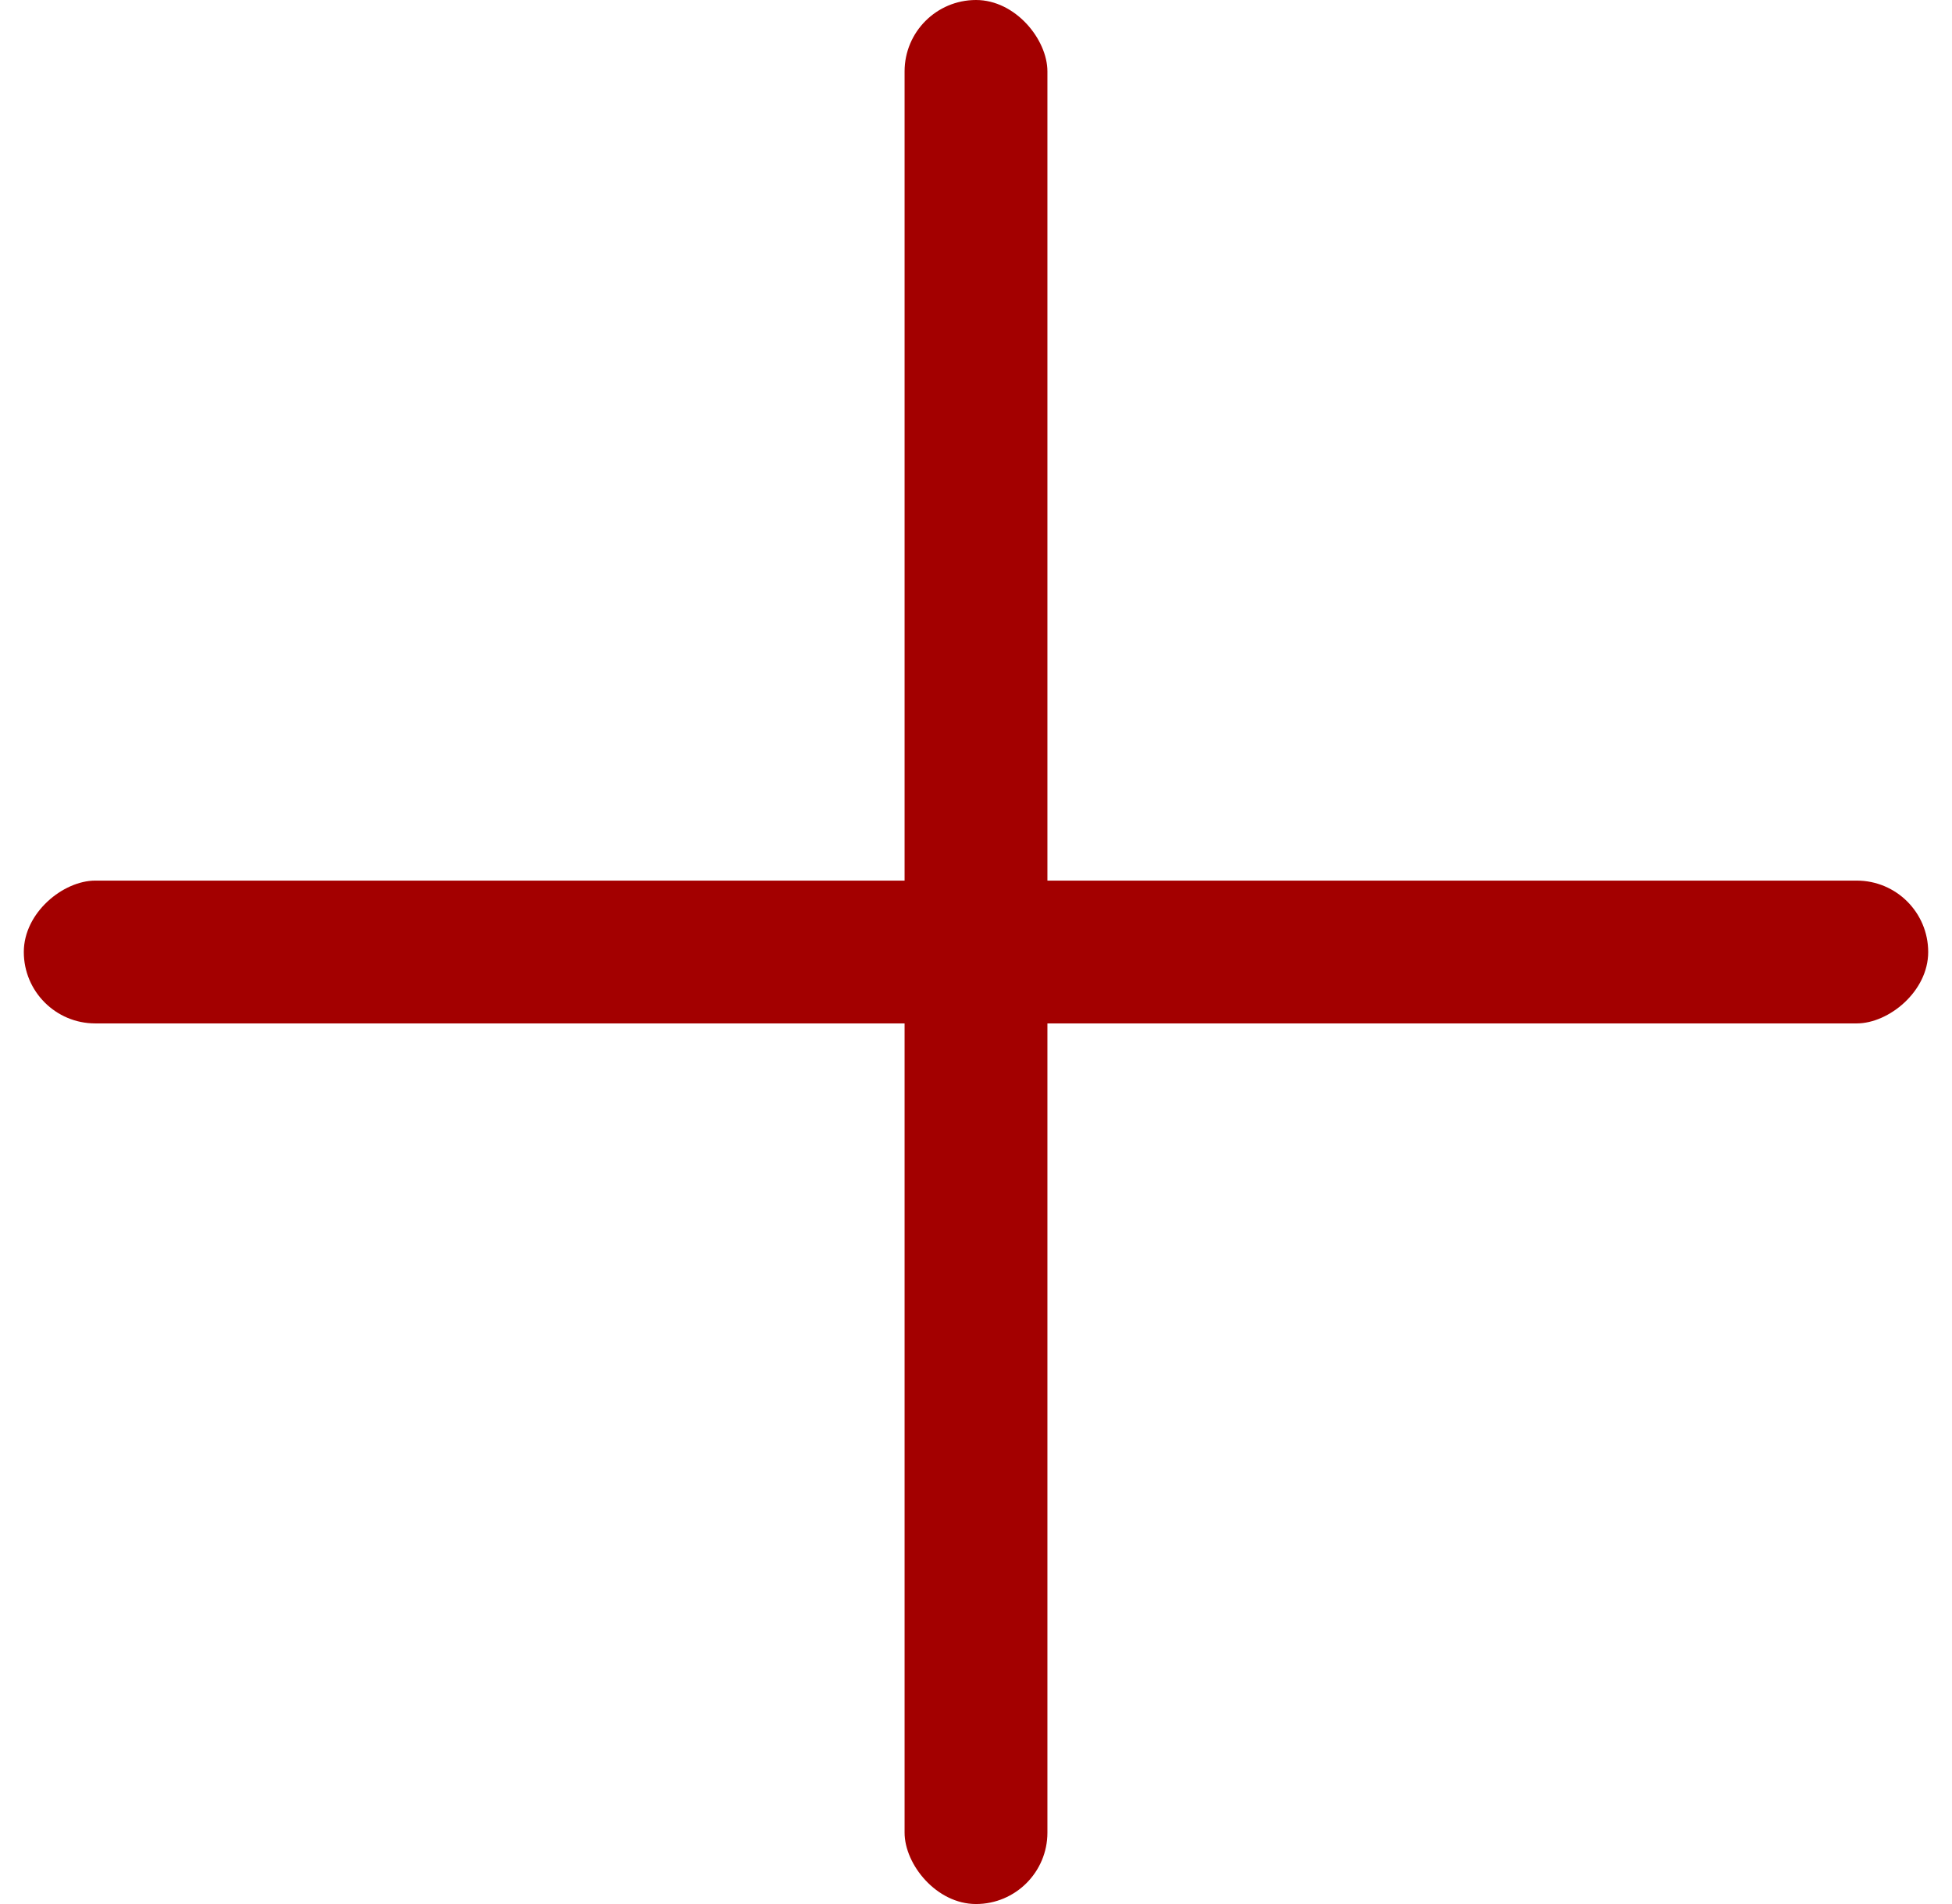
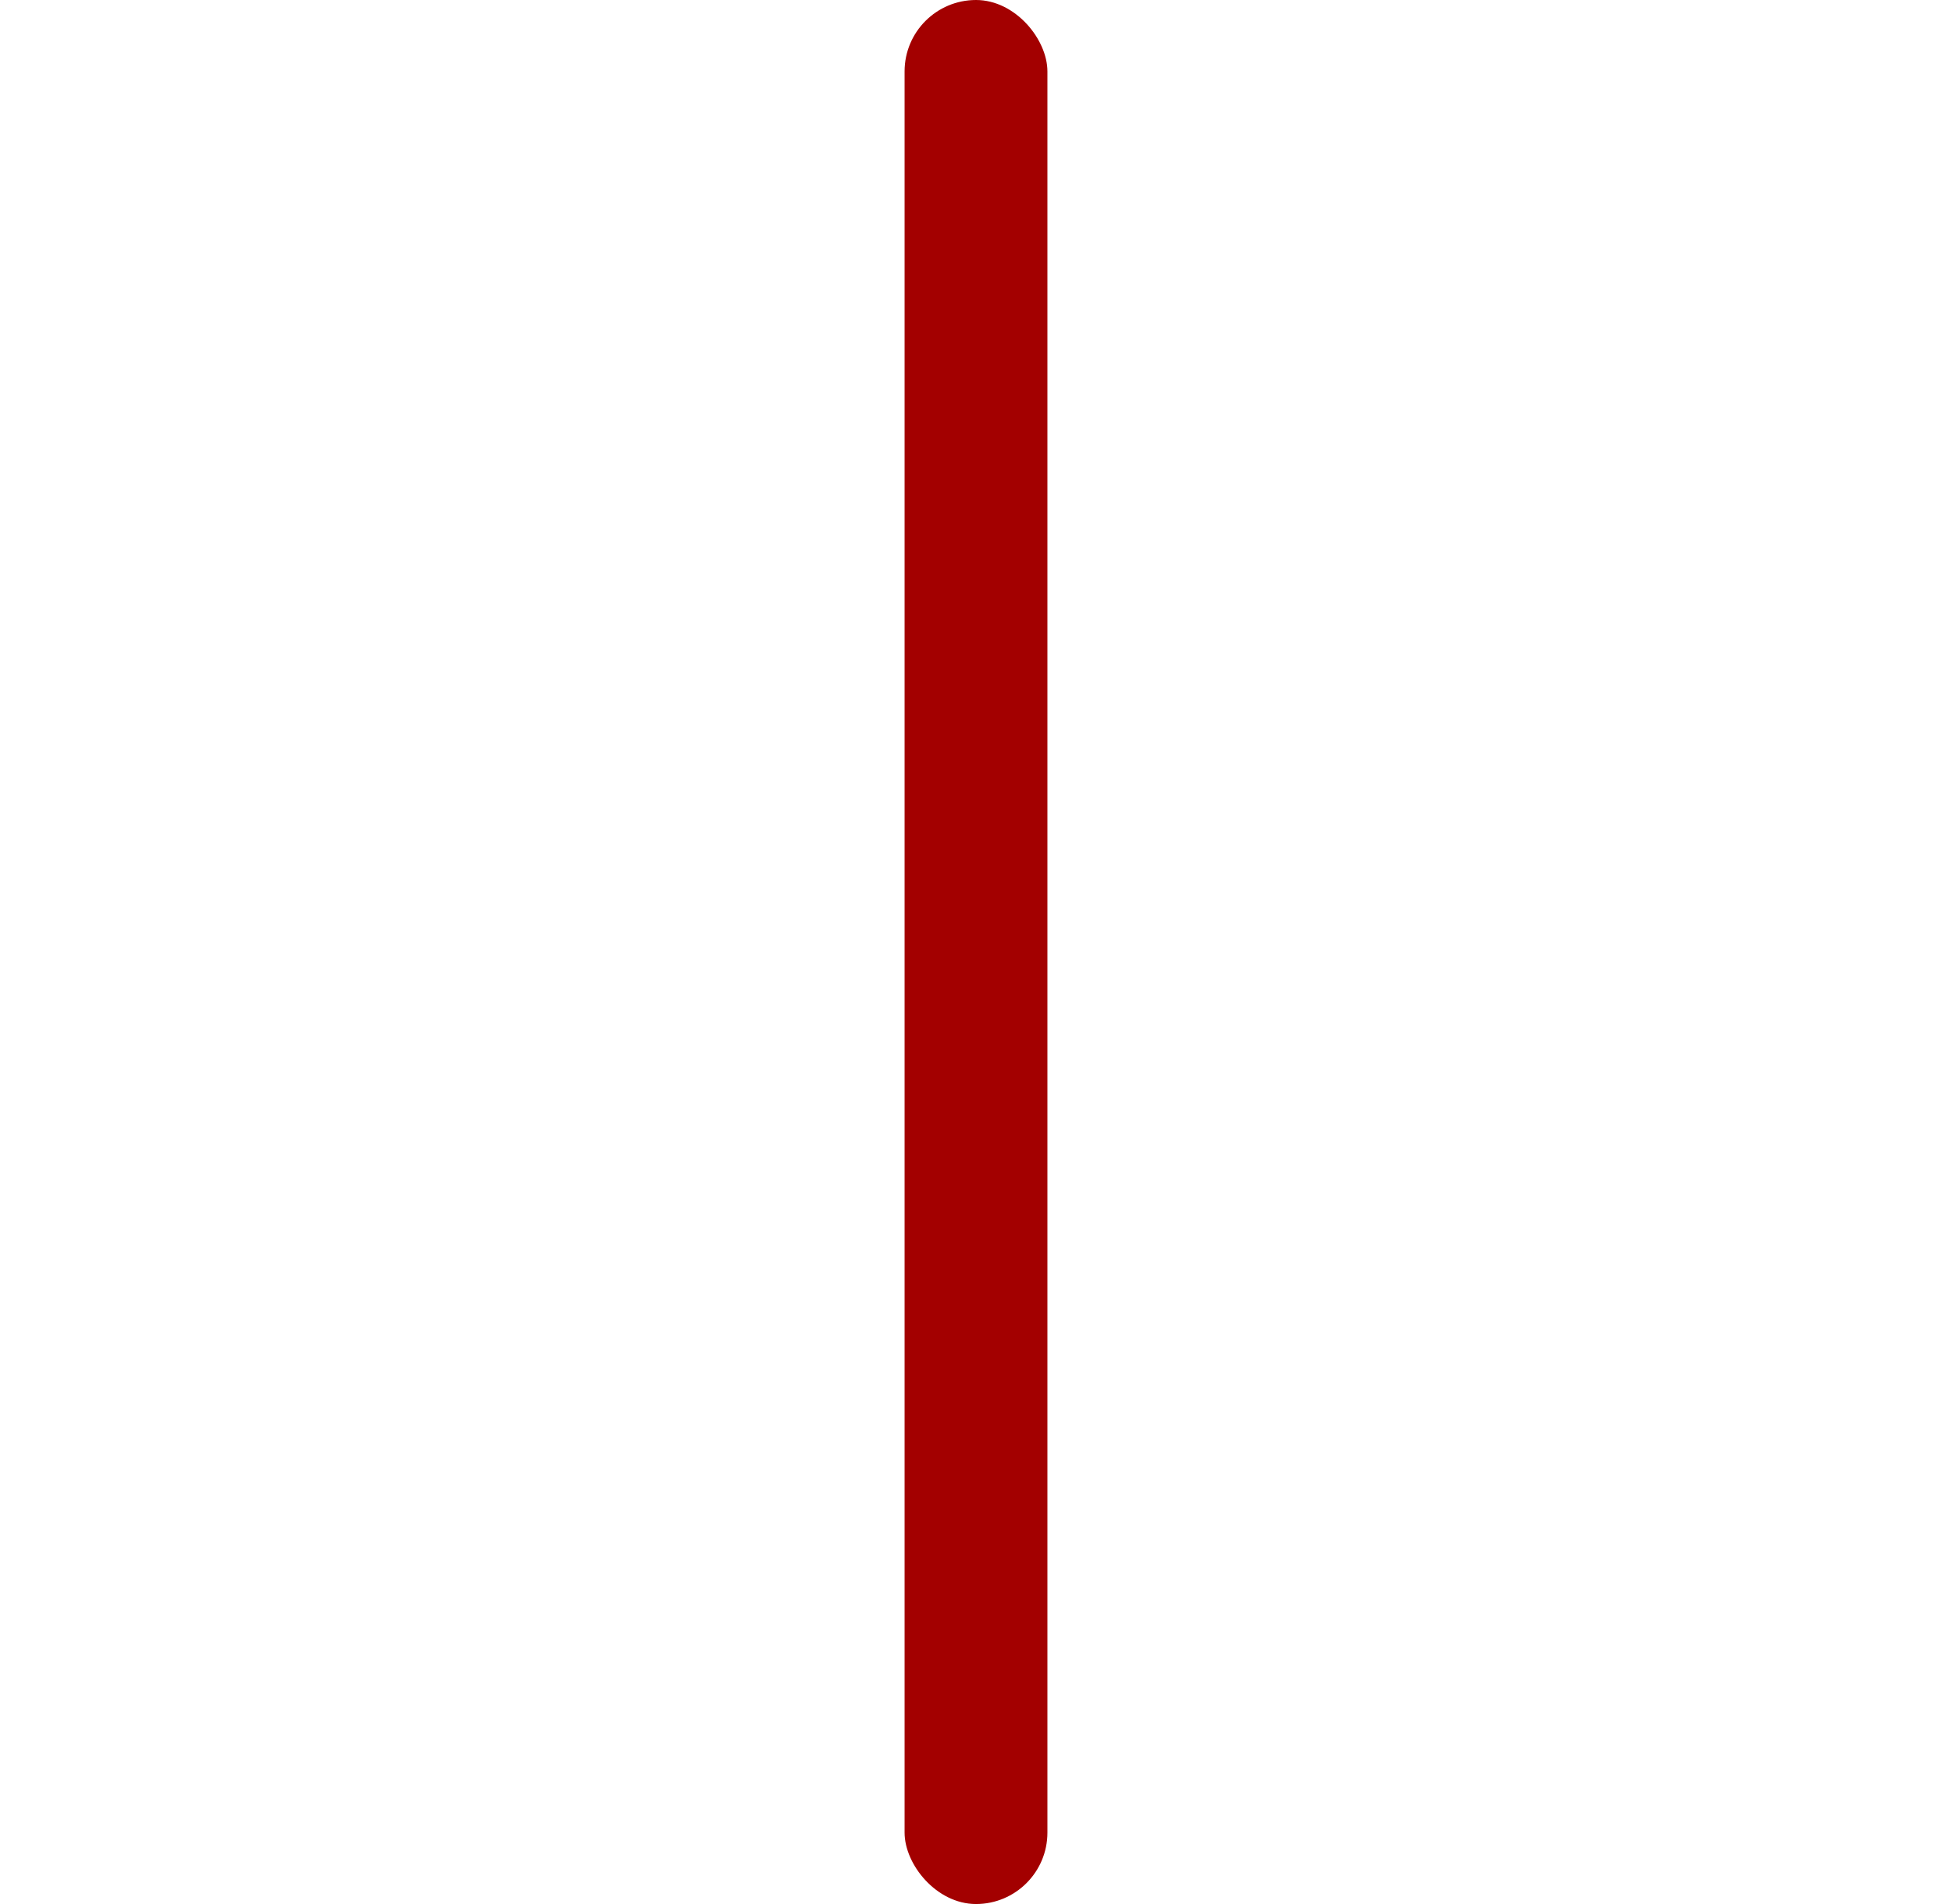
<svg xmlns="http://www.w3.org/2000/svg" width="41" height="40" viewBox="0 0 41 40" fill="none">
  <rect x="19" width="3" height="40" rx="1.5" fill="#A30000" />
-   <rect x="0.5" y="21.5" width="3" height="40" rx="1.5" transform="rotate(-90 0.5 21.5)" fill="#A30000" />
</svg>